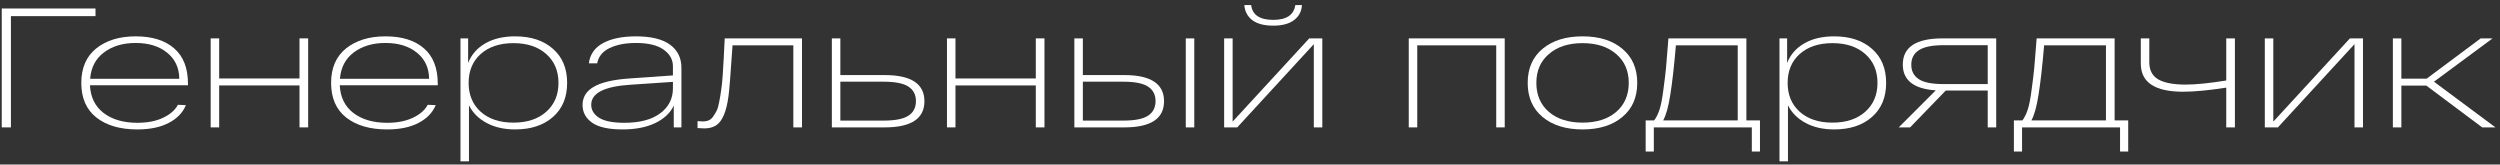
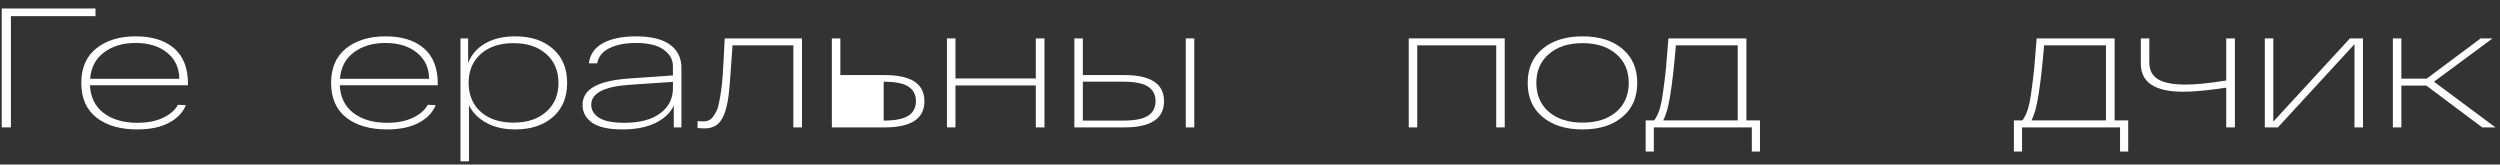
<svg xmlns="http://www.w3.org/2000/svg" width="471" height="31" viewBox="0 0 471 31" fill="none">
  <rect x="0" y="0" width="471" height="31" fill="#333333" stroke="none" />
  <path d="M470.144 24H467.648L457.12 16.128H452.416V24H450.816V7.232H452.416V14.816H457.184L467.36 7.232H469.6L458.56 15.392L470.144 24Z" fill="white" />
  <path d="M442.723 7.232H445.187V24H443.587V8.32L429.155 24H426.691V7.232H428.291V22.912L442.723 7.232Z" fill="white" />
  <path d="M419.424 7.232H421.056V24H419.424V16.512C416.096 17.024 413.387 17.28 411.297 17.28C405.985 17.28 403.328 15.52 403.328 12V7.232H404.928V11.744C404.928 13.216 405.483 14.283 406.592 14.944C407.723 15.605 409.451 15.936 411.776 15.936C413.675 15.936 416.224 15.68 419.424 15.168V7.232Z" fill="white" />
  <path d="M398.394 22.688H400.954V28.544H399.418V24H380.954V28.544H379.418V22.688H381.018C381.424 22.155 381.765 21.461 382.042 20.608C382.32 19.755 382.565 18.464 382.778 16.736C383.013 15.008 383.173 13.675 383.258 12.736C383.344 11.797 383.493 9.963 383.706 7.232H398.394V22.688ZM396.762 22.688V8.544H385.114C384.773 12.533 384.421 15.637 384.058 17.856C383.717 20.075 383.269 21.685 382.714 22.688H396.762Z" fill="white" />
-   <path d="M376.087 7.232V24H374.487V17.056H366.583L359.863 24H357.719L364.695 17.024C360.556 16.747 358.487 15.125 358.487 12.16C358.487 8.875 360.983 7.232 365.975 7.232H376.087ZM366.167 15.84H374.487V8.512H366.167C364.012 8.512 362.455 8.832 361.495 9.472C360.556 10.091 360.087 10.997 360.087 12.192C360.087 13.387 360.556 14.293 361.495 14.912C362.434 15.531 363.991 15.84 366.167 15.84Z" fill="white" />
-   <path d="M345.558 6.848C348.523 6.848 350.891 7.627 352.662 9.184C354.454 10.741 355.35 12.885 355.35 15.616C355.35 18.347 354.454 20.491 352.662 22.048C350.891 23.605 348.523 24.384 345.558 24.384C343.488 24.384 341.696 23.979 340.182 23.168C338.667 22.357 337.558 21.248 336.854 19.84V30.4H335.254V7.232H336.694V11.872C337.312 10.293 338.379 9.067 339.894 8.192C341.43 7.296 343.318 6.848 345.558 6.848ZM339.062 21.056C340.598 22.421 342.656 23.104 345.238 23.104C347.819 23.104 349.878 22.421 351.414 21.056C352.95 19.691 353.718 17.877 353.718 15.616C353.718 13.355 352.95 11.541 351.414 10.176C349.878 8.811 347.819 8.128 345.238 8.128C342.656 8.128 340.598 8.811 339.062 10.176C337.547 11.541 336.79 13.355 336.79 15.616C336.79 17.877 337.547 19.691 339.062 21.056Z" fill="white" />
  <path d="M329.019 22.688H331.579V28.544H330.043V24H311.579V28.544H310.043V22.688H311.643C312.049 22.155 312.39 21.461 312.667 20.608C312.945 19.755 313.19 18.464 313.403 16.736C313.638 15.008 313.798 13.675 313.883 12.736C313.969 11.797 314.118 9.963 314.331 7.232H329.019V22.688ZM327.387 22.688V8.544H315.739C315.398 12.533 315.046 15.637 314.683 17.856C314.342 20.075 313.894 21.685 313.339 22.688H327.387Z" fill="white" />
  <path d="M290.633 22.048C288.755 20.491 287.817 18.347 287.817 15.616C287.817 12.885 288.755 10.741 290.633 9.184C292.51 7.627 295.017 6.848 298.153 6.848C301.289 6.848 303.785 7.627 305.641 9.184C307.518 10.741 308.457 12.885 308.457 15.616C308.457 18.347 307.518 20.491 305.641 22.048C303.785 23.605 301.289 24.384 298.153 24.384C295.017 24.384 292.51 23.605 290.633 22.048ZM291.817 10.176C290.238 11.52 289.449 13.333 289.449 15.616C289.449 17.899 290.238 19.723 291.817 21.088C293.395 22.432 295.507 23.104 298.153 23.104C300.798 23.104 302.91 22.432 304.489 21.088C306.067 19.723 306.857 17.899 306.857 15.616C306.857 13.333 306.067 11.52 304.489 10.176C302.91 8.811 300.798 8.128 298.153 8.128C295.507 8.128 293.395 8.811 291.817 10.176Z" fill="white" />
  <path d="M265.41 24V7.232H283.49V24H281.89V8.544H267.01V24H265.41Z" fill="white" />
-   <path d="M239.876 4.832C238.148 4.832 236.826 4.48 235.908 3.776C235.012 3.072 234.522 2.133 234.436 0.96H235.716C235.951 2.816 237.338 3.744 239.876 3.744C242.372 3.744 243.759 2.816 244.036 0.96H245.284C245.22 2.133 244.73 3.072 243.812 3.776C242.895 4.48 241.583 4.832 239.876 4.832ZM246.66 7.232H249.124V24H247.524V8.32L233.092 24H230.628V7.232H232.228V22.912L246.66 7.232Z" fill="white" />
  <path d="M211.818 14.144C216.81 14.144 219.306 15.787 219.306 19.072C219.306 22.357 216.81 24 211.818 24H203.306H202.41V7.232H204.01V14.144H211.818ZM223.402 7.232H225.002V24H223.402V7.232ZM211.626 22.72C213.802 22.72 215.359 22.411 216.298 21.792C217.236 21.173 217.706 20.256 217.706 19.04C217.706 17.845 217.236 16.939 216.298 16.32C215.359 15.701 213.802 15.392 211.626 15.392H204.01V22.72H211.626Z" fill="white" />
  <path d="M178.41 24V7.232H180.01V14.784H195.146V7.232H196.778V24H195.146V16.096H180.01V24H178.41Z" fill="white" />
-   <path d="M166.674 14.144C171.666 14.144 174.162 15.787 174.162 19.072C174.162 22.357 171.666 24 166.674 24H157.618H156.722V7.232H158.322V14.144H166.674ZM166.482 22.72C168.658 22.72 170.216 22.411 171.154 21.792C172.093 21.173 172.562 20.256 172.562 19.04C172.562 17.845 172.093 16.939 171.154 16.32C170.216 15.701 168.658 15.392 166.482 15.392H158.322V22.72H166.482Z" fill="white" />
+   <path d="M166.674 14.144C171.666 14.144 174.162 15.787 174.162 19.072C174.162 22.357 171.666 24 166.674 24H157.618H156.722V7.232H158.322V14.144H166.674ZM166.482 22.72C168.658 22.72 170.216 22.411 171.154 21.792C172.093 21.173 172.562 20.256 172.562 19.04C172.562 17.845 172.093 16.939 171.154 16.32C170.216 15.701 168.658 15.392 166.482 15.392V22.72H166.482Z" fill="white" />
  <path d="M136.537 7.232H151.097V24H149.465V8.544H138.009C137.647 13.984 137.391 17.195 137.241 18.176C136.857 20.992 136.111 22.784 135.001 23.552C134.404 23.979 133.636 24.192 132.697 24.192C132.484 24.192 132.057 24.171 131.417 24.128V22.816C131.844 22.859 132.175 22.88 132.409 22.88C132.815 22.88 133.177 22.816 133.497 22.688C133.839 22.539 134.127 22.293 134.361 21.952C134.617 21.589 134.841 21.216 135.033 20.832C135.225 20.427 135.385 19.851 135.513 19.104C135.663 18.357 135.78 17.653 135.865 16.992C135.972 16.331 136.068 15.424 136.153 14.272C136.239 13.099 136.303 12.032 136.345 11.072C136.409 10.091 136.473 8.811 136.537 7.232Z" fill="white" />
  <path d="M119.803 6.848C122.662 6.848 124.806 7.371 126.235 8.416C127.665 9.461 128.379 10.912 128.379 12.768V24H126.939V19.904C126.278 21.291 125.105 22.389 123.419 23.2C121.755 23.989 119.707 24.384 117.275 24.384C114.694 24.384 112.795 23.968 111.579 23.136C110.363 22.283 109.755 21.163 109.755 19.776C109.755 18.304 110.459 17.163 111.867 16.352C113.297 15.52 115.526 14.997 118.555 14.784L126.779 14.208V12.48C126.779 11.221 126.193 10.176 125.019 9.344C123.846 8.512 122.107 8.096 119.803 8.096C117.841 8.096 116.187 8.416 114.843 9.056C113.521 9.696 112.742 10.656 112.507 11.936H110.939C111.153 10.251 112.038 8.981 113.595 8.128C115.174 7.275 117.243 6.848 119.803 6.848ZM117.627 23.136C120.507 23.136 122.747 22.549 124.347 21.376C125.969 20.181 126.779 18.603 126.779 16.64V15.424L118.715 15.968C113.83 16.288 111.387 17.547 111.387 19.744C111.387 20.747 111.889 21.568 112.891 22.208C113.915 22.827 115.494 23.136 117.627 23.136Z" fill="white" />
  <path d="M97.058 6.848C100.023 6.848 102.391 7.627 104.161 9.184C105.953 10.741 106.849 12.885 106.849 15.616C106.849 18.347 105.953 20.491 104.161 22.048C102.391 23.605 100.023 24.384 97.058 24.384C94.988 24.384 93.196 23.979 91.681 23.168C90.167 22.357 89.058 21.248 88.353 19.84V30.4H86.754V7.232H88.194V11.872C88.812 10.293 89.879 9.067 91.394 8.192C92.93 7.296 94.817 6.848 97.058 6.848ZM90.561 21.056C92.097 22.421 94.156 23.104 96.737 23.104C99.319 23.104 101.377 22.421 102.913 21.056C104.449 19.691 105.217 17.877 105.217 15.616C105.217 13.355 104.449 11.541 102.913 10.176C101.377 8.811 99.319 8.128 96.737 8.128C94.156 8.128 92.097 8.811 90.561 10.176C89.047 11.541 88.29 13.355 88.29 15.616C88.29 17.877 89.047 19.691 90.561 21.056Z" fill="white" />
  <path d="M82.475 15.776V16.064H64.011C64.118 18.304 64.971 20.043 66.571 21.28C68.192 22.517 70.315 23.136 72.939 23.136C74.816 23.136 76.416 22.827 77.739 22.208C79.083 21.589 80.032 20.768 80.587 19.744L82.091 19.808C81.494 21.237 80.406 22.357 78.827 23.168C77.27 23.979 75.307 24.384 72.939 24.384C69.696 24.384 67.126 23.637 65.227 22.144C63.328 20.651 62.379 18.475 62.379 15.616C62.379 12.8 63.318 10.635 65.195 9.12C67.094 7.605 69.568 6.848 72.619 6.848C75.734 6.848 78.155 7.605 79.883 9.12C81.611 10.613 82.475 12.832 82.475 15.776ZM72.619 8.096C70.208 8.096 68.214 8.693 66.635 9.888C65.078 11.061 64.214 12.715 64.043 14.848H80.843C80.822 12.779 80.054 11.136 78.539 9.92C77.046 8.704 75.072 8.096 72.619 8.096Z" fill="white" />
-   <path d="M39.691 24V7.232H41.291V14.784H56.427V7.232H58.059V24H56.427V16.096H41.291V24H39.691Z" fill="white" />
  <path d="M35.413 15.776V16.064H16.948C17.055 18.304 17.909 20.043 19.509 21.28C21.13 22.517 23.253 23.136 25.877 23.136C27.754 23.136 29.354 22.827 30.677 22.208C32.02 21.589 32.97 20.768 33.525 19.744L35.029 19.808C34.431 21.237 33.343 22.357 31.765 23.168C30.207 23.979 28.244 24.384 25.877 24.384C22.634 24.384 20.063 23.637 18.165 22.144C16.266 20.651 15.316 18.475 15.316 15.616C15.316 12.8 16.255 10.635 18.133 9.12C20.031 7.605 22.506 6.848 25.556 6.848C28.671 6.848 31.093 7.605 32.821 9.12C34.548 10.613 35.413 12.832 35.413 15.776ZM25.556 8.096C23.146 8.096 21.151 8.693 19.573 9.888C18.015 11.061 17.151 12.715 16.98 14.848H33.781C33.759 12.779 32.991 11.136 31.477 9.92C29.983 8.704 28.01 8.096 25.556 8.096Z" fill="white" />
  <path d="M0.328 24V1.6H17.992V3.04H2.056V24H0.328Z" fill="white" />
</svg>